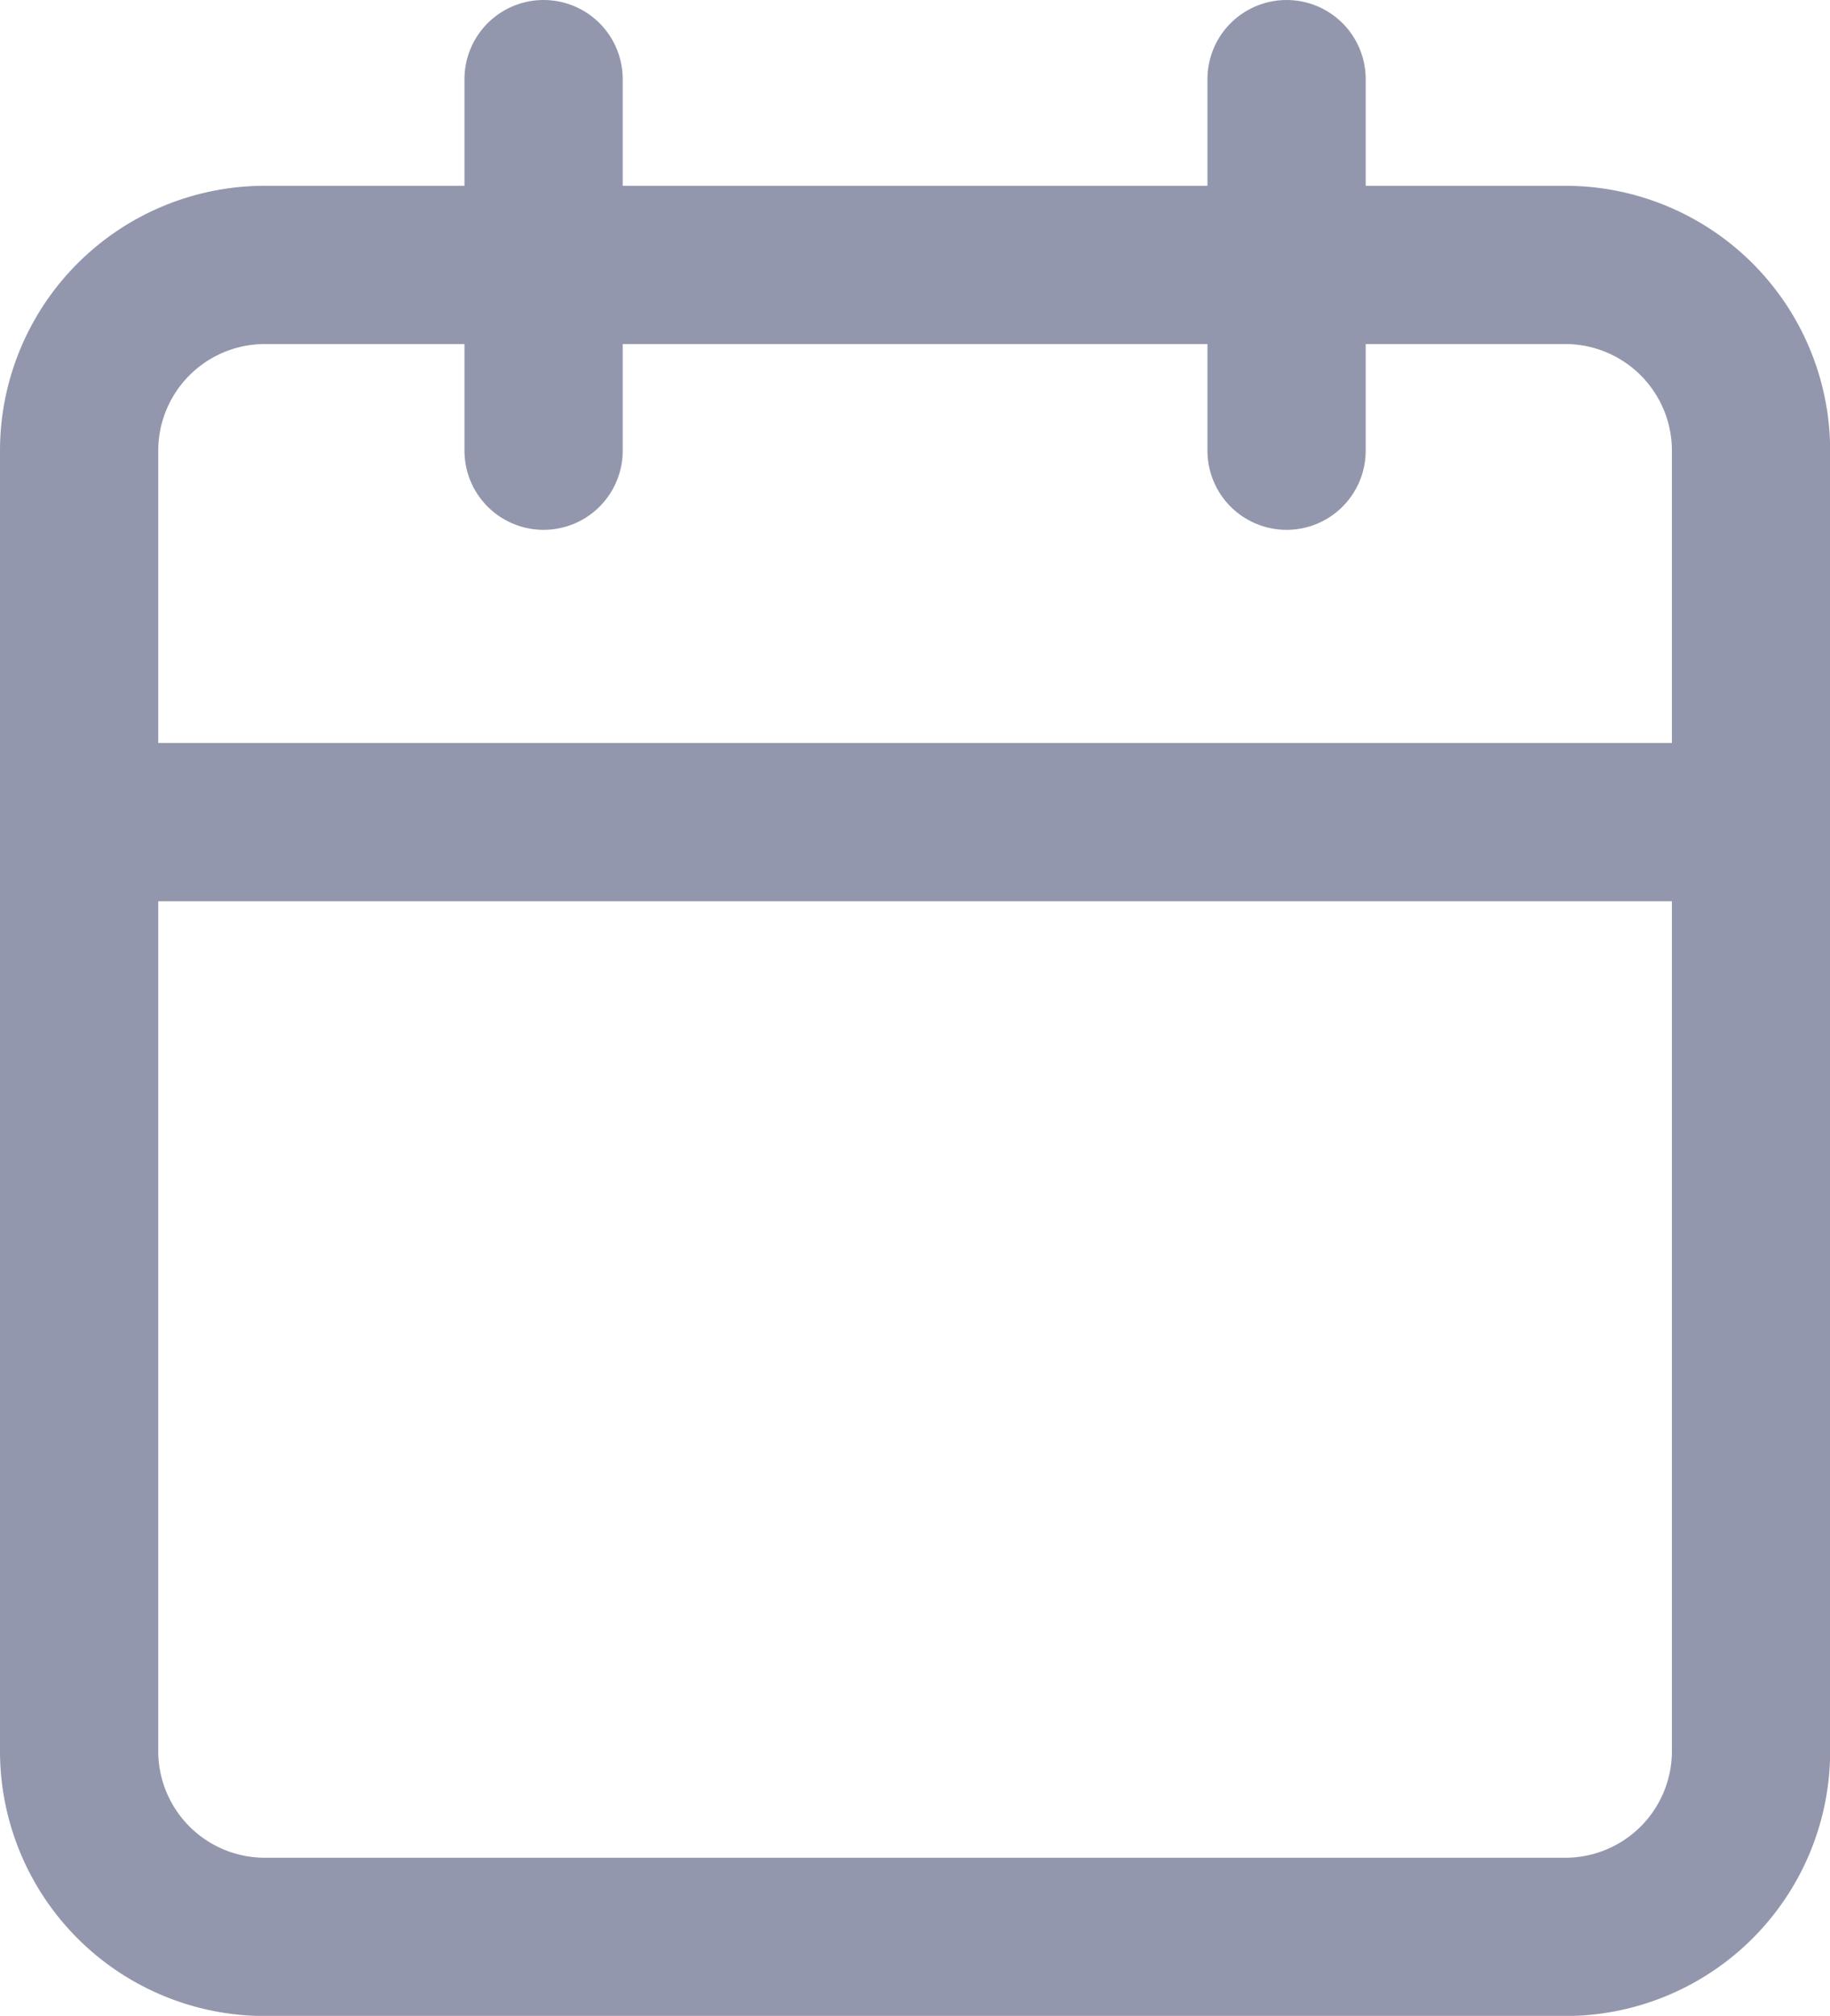
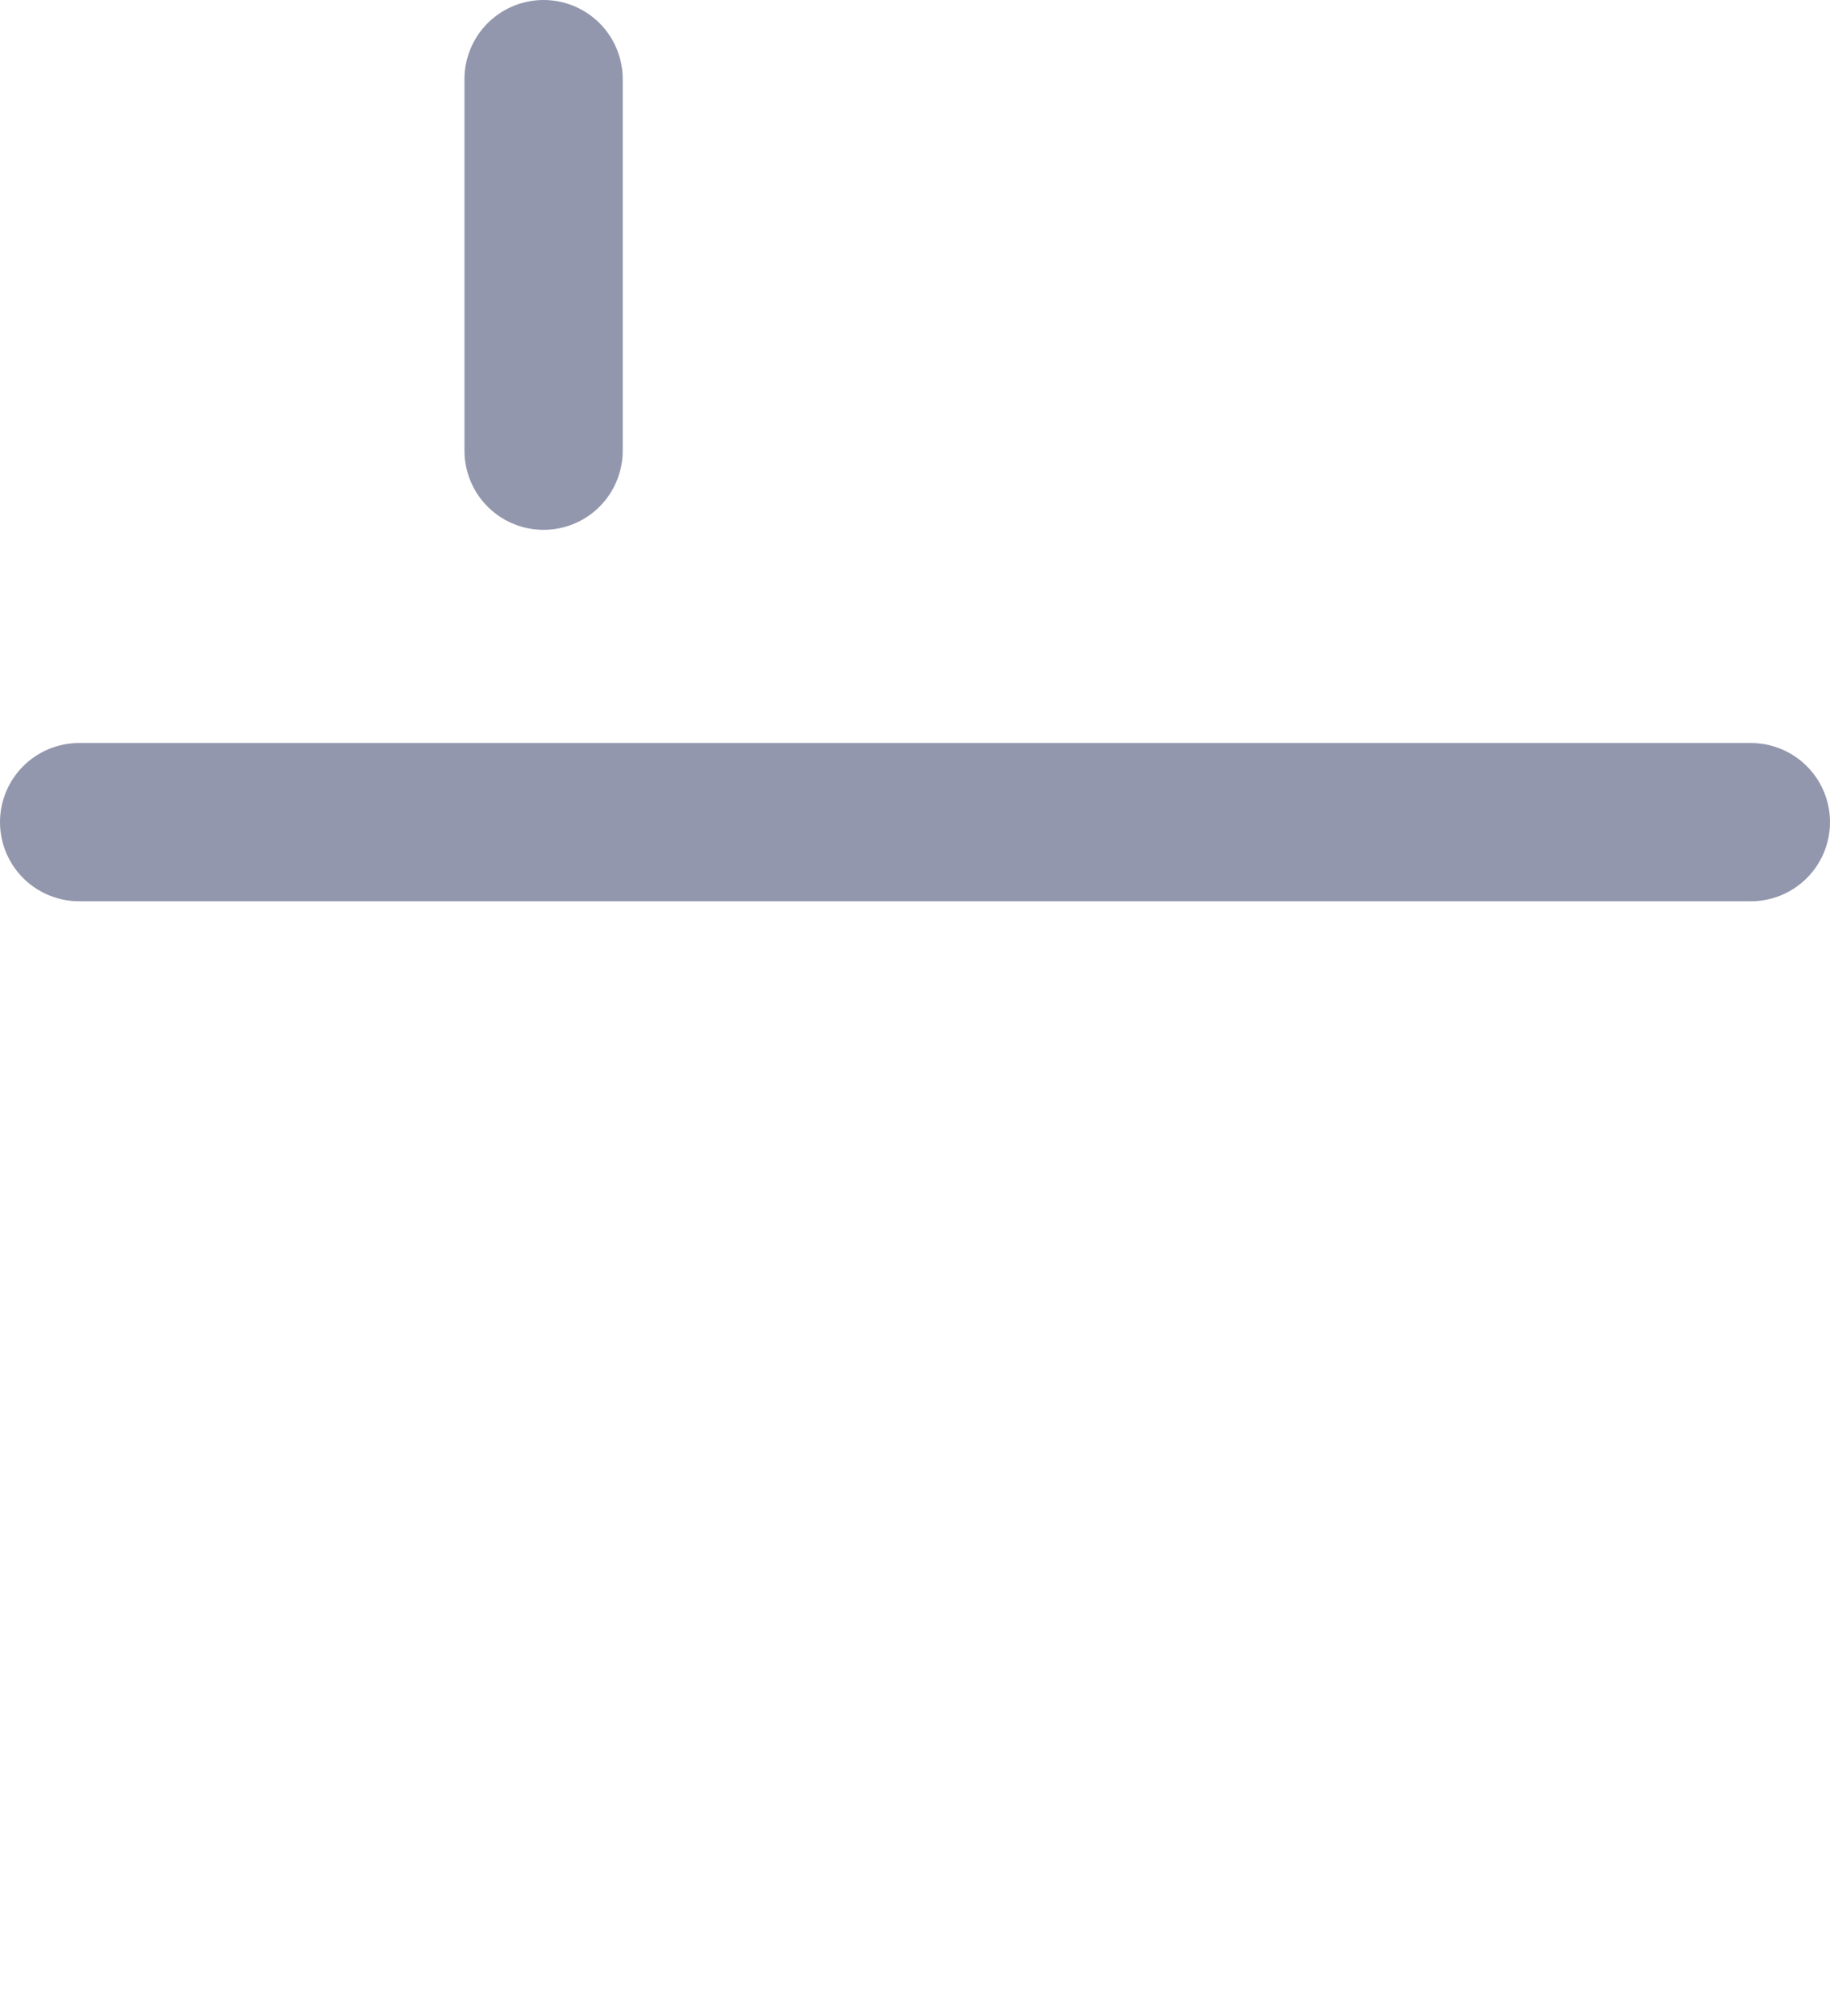
<svg xmlns="http://www.w3.org/2000/svg" width="11.564" height="12.738" viewBox="0 0 11.564 12.738">
  <g transform="translate(0.5 0.5)">
-     <path d="M5.674,6h8.217a1.174,1.174,0,0,1,1.174,1.174v8.217a1.174,1.174,0,0,1-1.174,1.174H5.674A1.174,1.174,0,0,1,4.5,15.391V7.174A1.174,1.174,0,0,1,5.674,6Z" transform="translate(-4.5 -4.826)" fill="none" stroke="#9397ad" stroke-linecap="round" stroke-linejoin="round" stroke-width="1" />
-     <path d="M24,3V5.348" transform="translate(-16.37 -3)" fill="none" stroke="#9397ad" stroke-linecap="round" stroke-linejoin="round" stroke-width="1" />
    <path d="M12,3V5.348" transform="translate(-9.065 -3)" fill="none" stroke="#9397ad" stroke-linecap="round" stroke-linejoin="round" stroke-width="1" />
    <path d="M4.5,15H15.064" transform="translate(-4.5 -10.305)" fill="none" stroke="#9397ad" stroke-linecap="round" stroke-linejoin="round" stroke-width="1" />
  </g>
</svg>